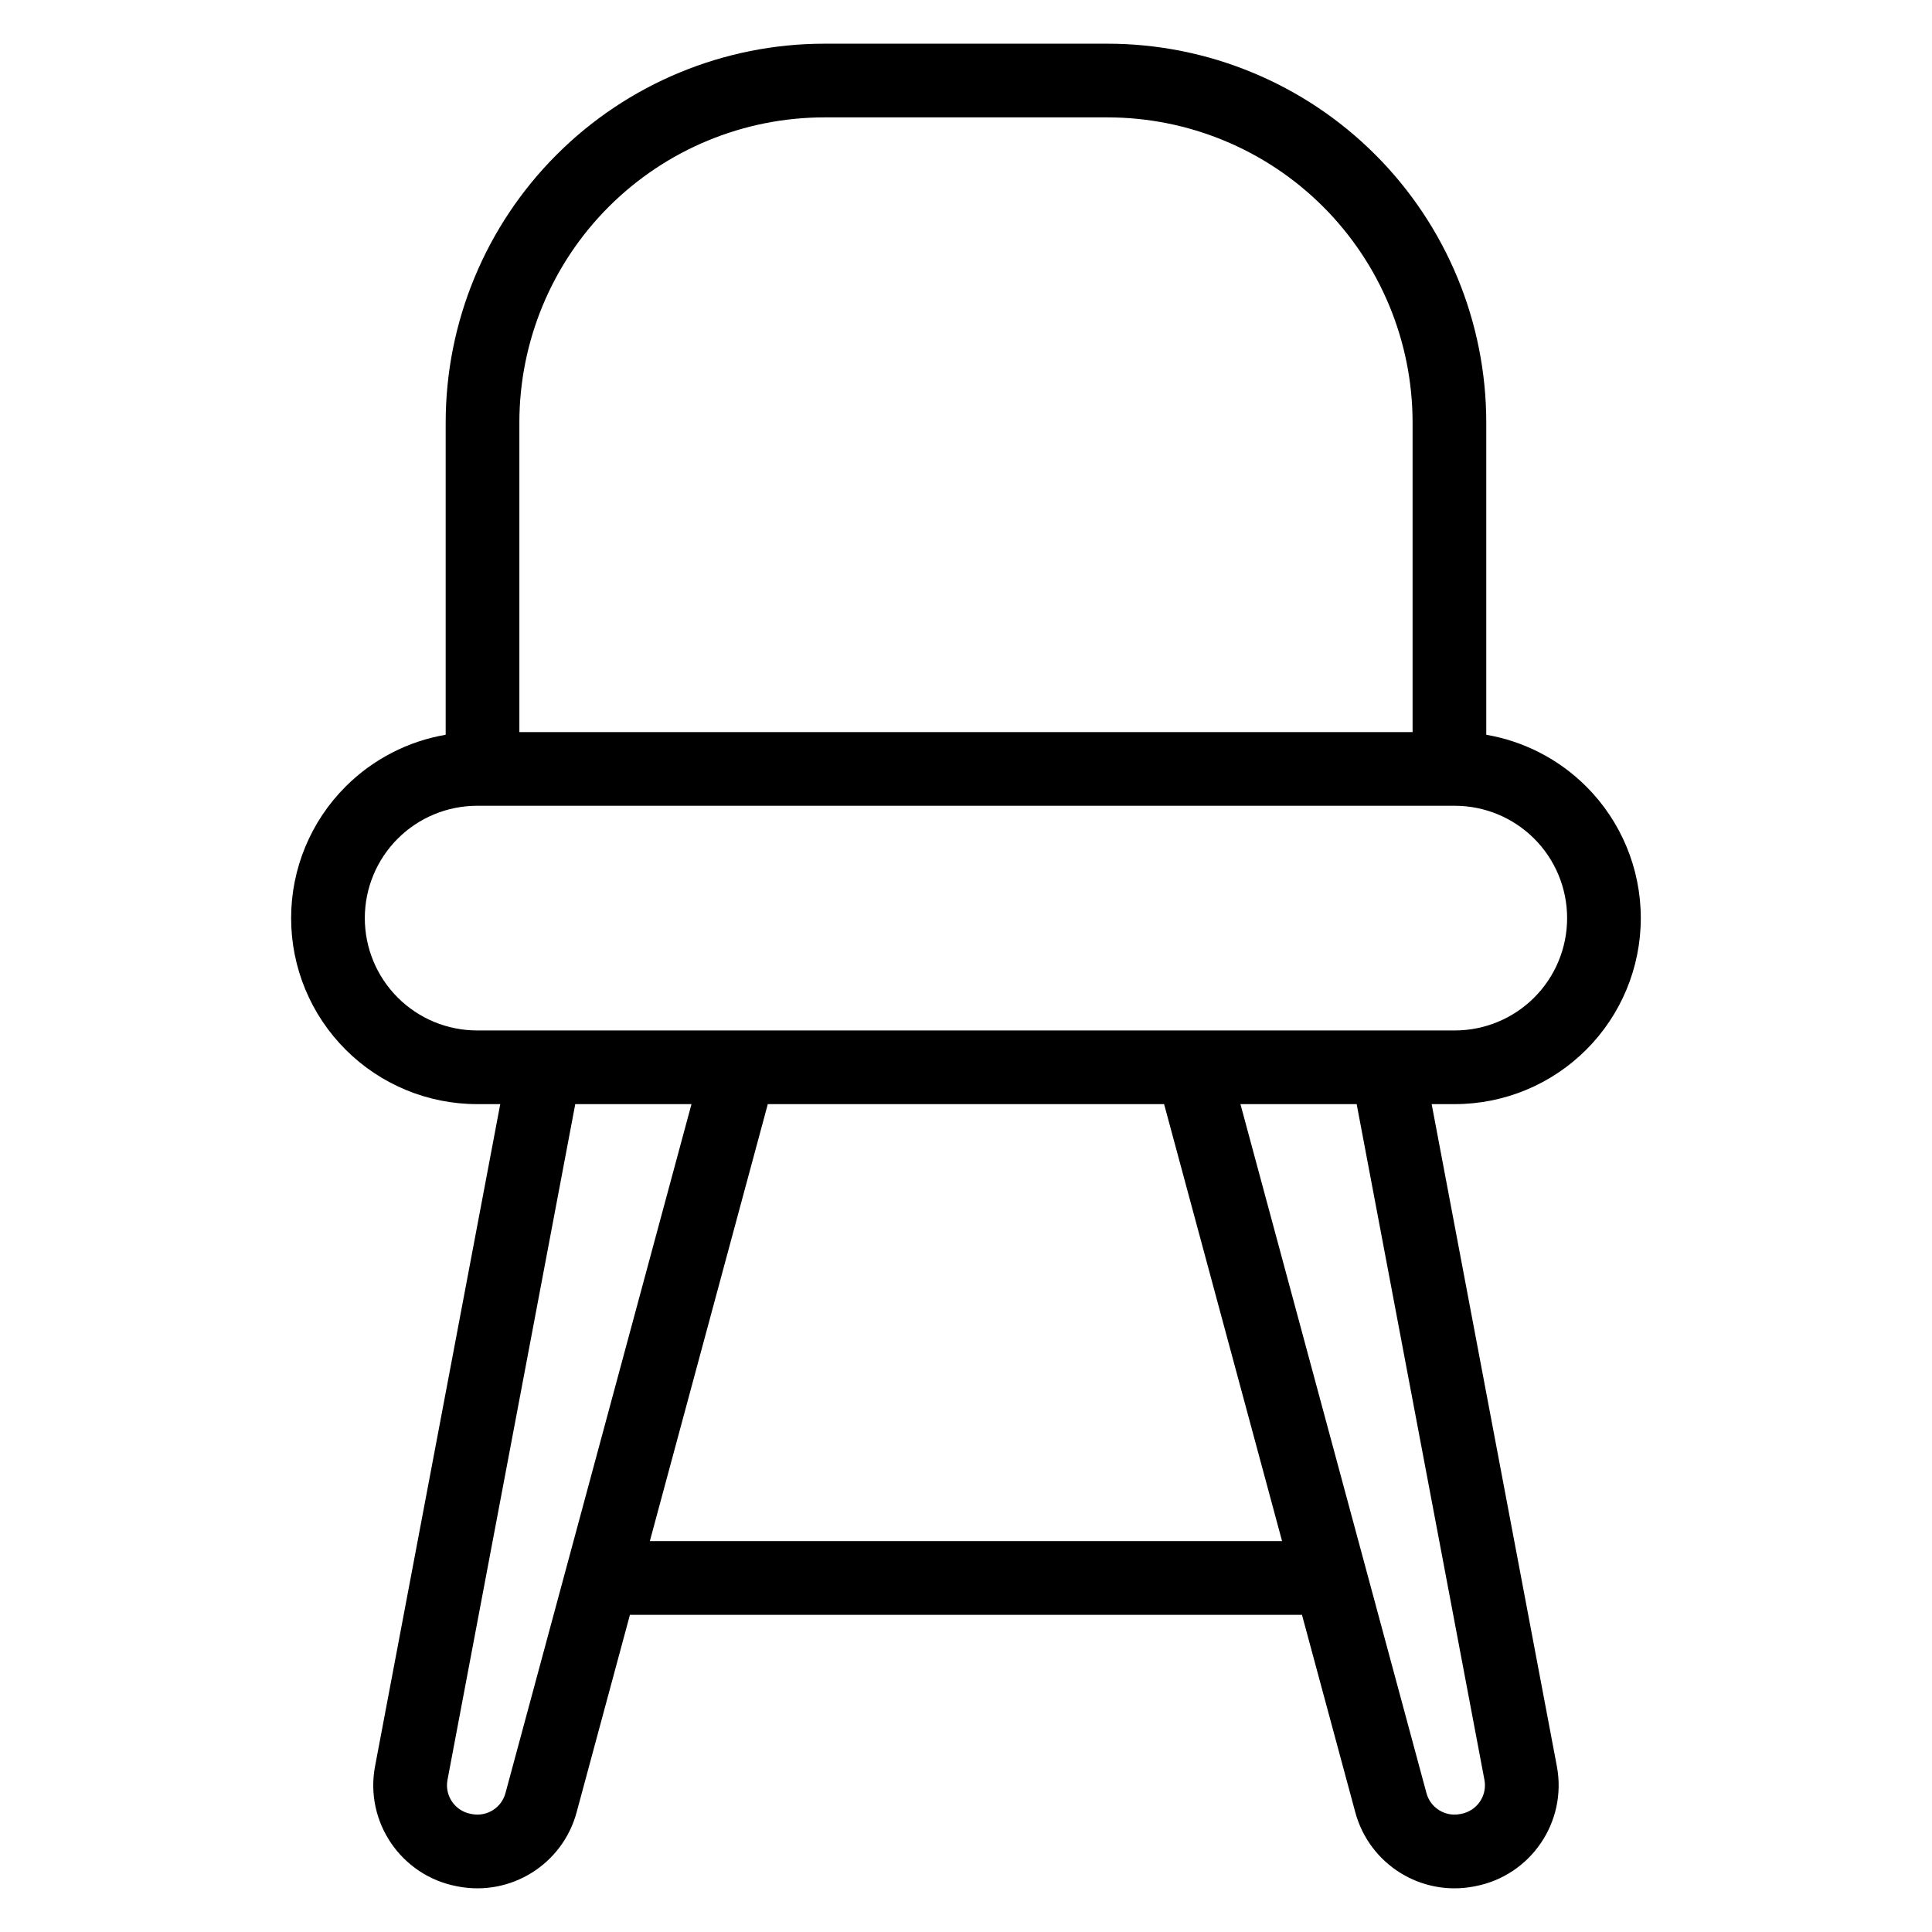
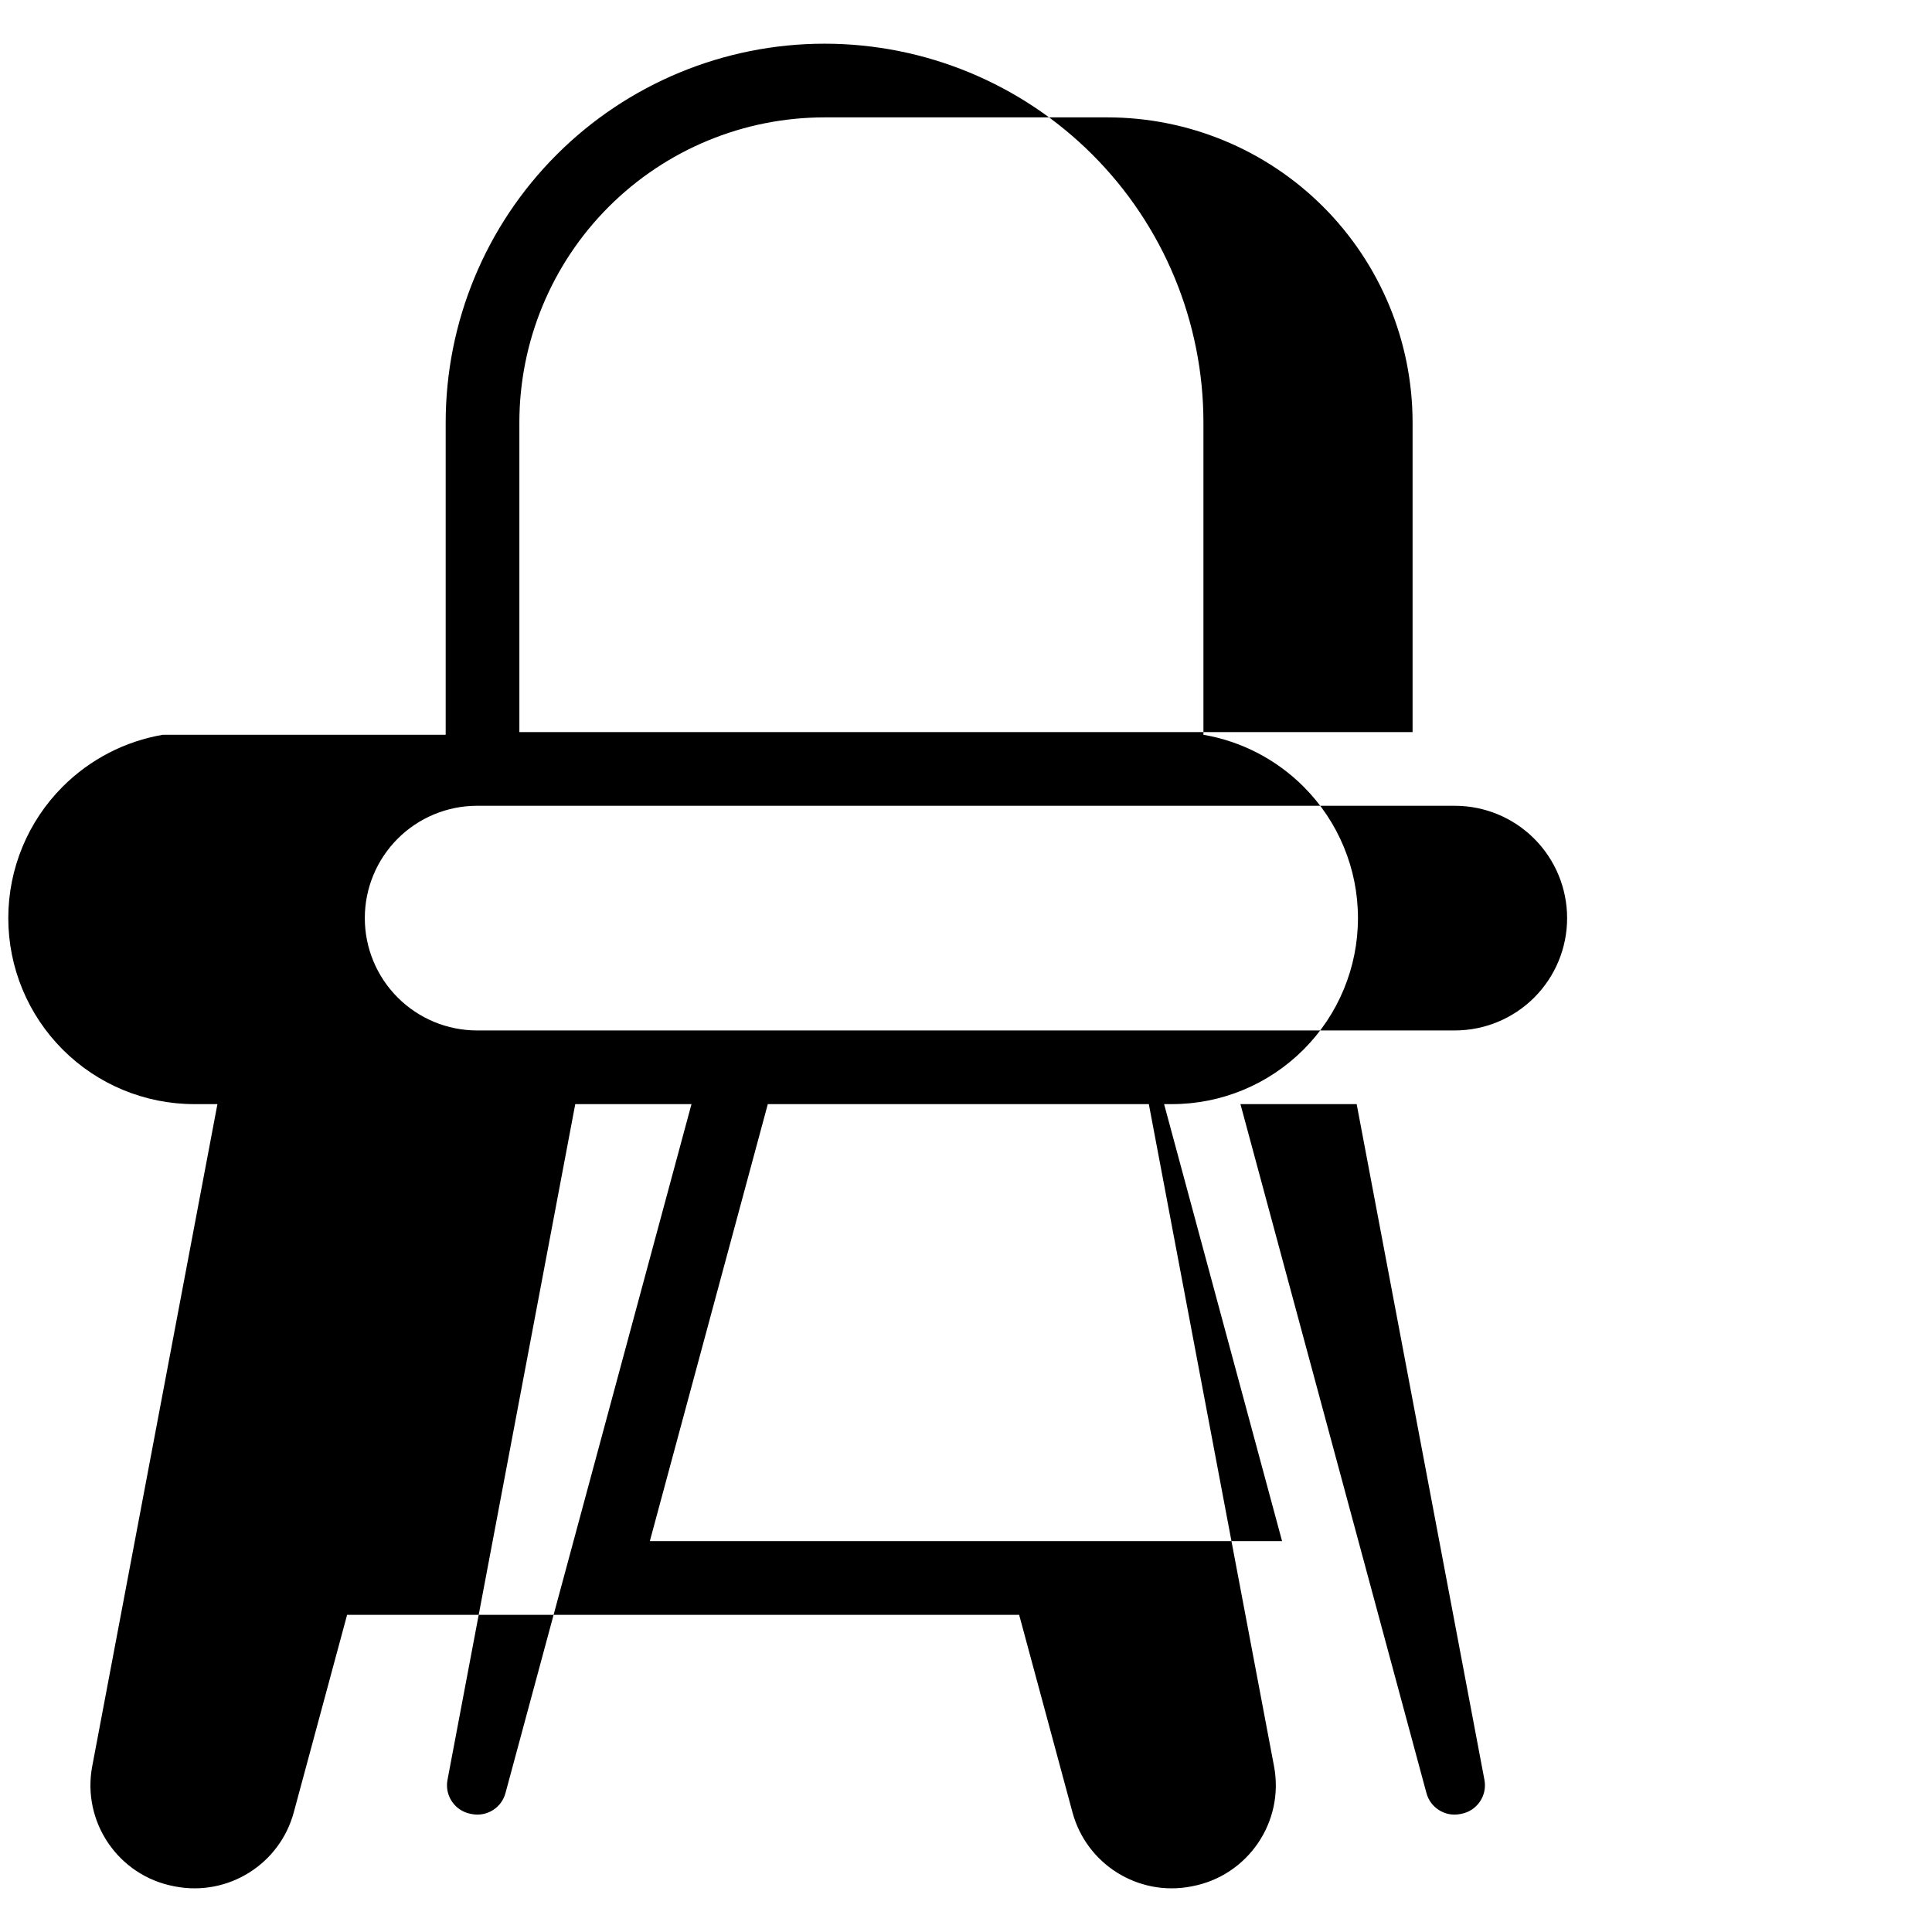
<svg xmlns="http://www.w3.org/2000/svg" fill="#000000" width="800px" height="800px" version="1.1" viewBox="144 144 512 512">
-   <path d="m262.11 338.72v-82.734c0-26.633 10.578-52.172 29.41-70.996 18.832-18.832 44.371-29.41 70.996-29.41h74.953c26.629 0 52.168 10.578 70.996 29.41 18.832 18.824 29.41 44.363 29.41 70.996v82.734c9.977 1.711 19.258 6.477 26.512 13.727 9.25 9.242 14.441 21.777 14.441 34.852v0.012c0 13.074-5.191 25.609-14.441 34.852-9.242 9.25-21.777 14.441-34.852 14.441h-6.129l33.176 175.46c2.793 14.773-6.918 29.02-21.699 31.816-0.121 0.023-0.238 0.043-0.359 0.07-13.98 2.644-27.641-5.922-31.352-19.66l-14.133-52.34h-178.1l-14.133 52.34c-3.711 13.738-17.367 22.301-31.352 19.66-0.121-0.023-0.238-0.043-0.359-0.07-14.781-2.793-24.492-17.039-21.699-31.816l33.176-175.46h-6.129c-13.074 0-25.609-5.191-34.852-14.441-9.25-9.242-14.441-21.777-14.441-34.852v-0.012c0-13.074 5.191-25.609 14.441-34.852 7.254-7.254 16.535-12.016 26.512-13.727zm210.62 97.883 49.297 182.59c1.047 3.887 4.914 6.309 8.867 5.562 0.121-0.02 0.238-0.043 0.359-0.07 4.18-0.789 6.93-4.82 6.137-9l-33.859-179.08zm-176.28 0-33.859 179.08c-0.793 4.18 1.957 8.211 6.137 9 0.121 0.023 0.238 0.051 0.359 0.07 3.957 0.75 7.82-1.676 8.867-5.562l49.297-182.59zm19.762 115.81h167.55l-31.266-115.81h-105.02zm243.09-165.11c0-7.891-3.137-15.465-8.719-21.047-5.582-5.582-13.148-8.715-21.047-8.715h-259.09c-7.894 0-15.465 3.133-21.047 8.715-5.582 5.582-8.719 13.152-8.719 21.047v0.012c0 7.894 3.137 15.465 8.719 21.047s13.148 8.719 21.047 8.719h259.09c7.894 0 15.465-3.137 21.047-8.719 5.582-5.582 8.719-13.148 8.719-21.047zm-40.953-49.289v-82.027c0-21.449-8.52-42.02-23.688-57.191-15.168-15.168-35.742-23.688-57.191-23.688h-74.953c-21.449 0-42.02 8.52-57.191 23.688-15.168 15.168-23.688 35.742-23.688 57.191v82.027z" fill-rule="evenodd" />
+   <path d="m262.11 338.72v-82.734c0-26.633 10.578-52.172 29.41-70.996 18.832-18.832 44.371-29.41 70.996-29.41c26.629 0 52.168 10.578 70.996 29.41 18.832 18.824 29.41 44.363 29.41 70.996v82.734c9.977 1.711 19.258 6.477 26.512 13.727 9.25 9.242 14.441 21.777 14.441 34.852v0.012c0 13.074-5.191 25.609-14.441 34.852-9.242 9.25-21.777 14.441-34.852 14.441h-6.129l33.176 175.46c2.793 14.773-6.918 29.02-21.699 31.816-0.121 0.023-0.238 0.043-0.359 0.07-13.98 2.644-27.641-5.922-31.352-19.66l-14.133-52.34h-178.1l-14.133 52.34c-3.711 13.738-17.367 22.301-31.352 19.66-0.121-0.023-0.238-0.043-0.359-0.07-14.781-2.793-24.492-17.039-21.699-31.816l33.176-175.46h-6.129c-13.074 0-25.609-5.191-34.852-14.441-9.25-9.242-14.441-21.777-14.441-34.852v-0.012c0-13.074 5.191-25.609 14.441-34.852 7.254-7.254 16.535-12.016 26.512-13.727zm210.62 97.883 49.297 182.59c1.047 3.887 4.914 6.309 8.867 5.562 0.121-0.02 0.238-0.043 0.359-0.07 4.18-0.789 6.93-4.82 6.137-9l-33.859-179.08zm-176.28 0-33.859 179.08c-0.793 4.18 1.957 8.211 6.137 9 0.121 0.023 0.238 0.051 0.359 0.07 3.957 0.75 7.82-1.676 8.867-5.562l49.297-182.59zm19.762 115.81h167.55l-31.266-115.81h-105.02zm243.09-165.11c0-7.891-3.137-15.465-8.719-21.047-5.582-5.582-13.148-8.715-21.047-8.715h-259.09c-7.894 0-15.465 3.133-21.047 8.715-5.582 5.582-8.719 13.152-8.719 21.047v0.012c0 7.894 3.137 15.465 8.719 21.047s13.148 8.719 21.047 8.719h259.09c7.894 0 15.465-3.137 21.047-8.719 5.582-5.582 8.719-13.148 8.719-21.047zm-40.953-49.289v-82.027c0-21.449-8.52-42.02-23.688-57.191-15.168-15.168-35.742-23.688-57.191-23.688h-74.953c-21.449 0-42.02 8.52-57.191 23.688-15.168 15.168-23.688 35.742-23.688 57.191v82.027z" fill-rule="evenodd" />
</svg>